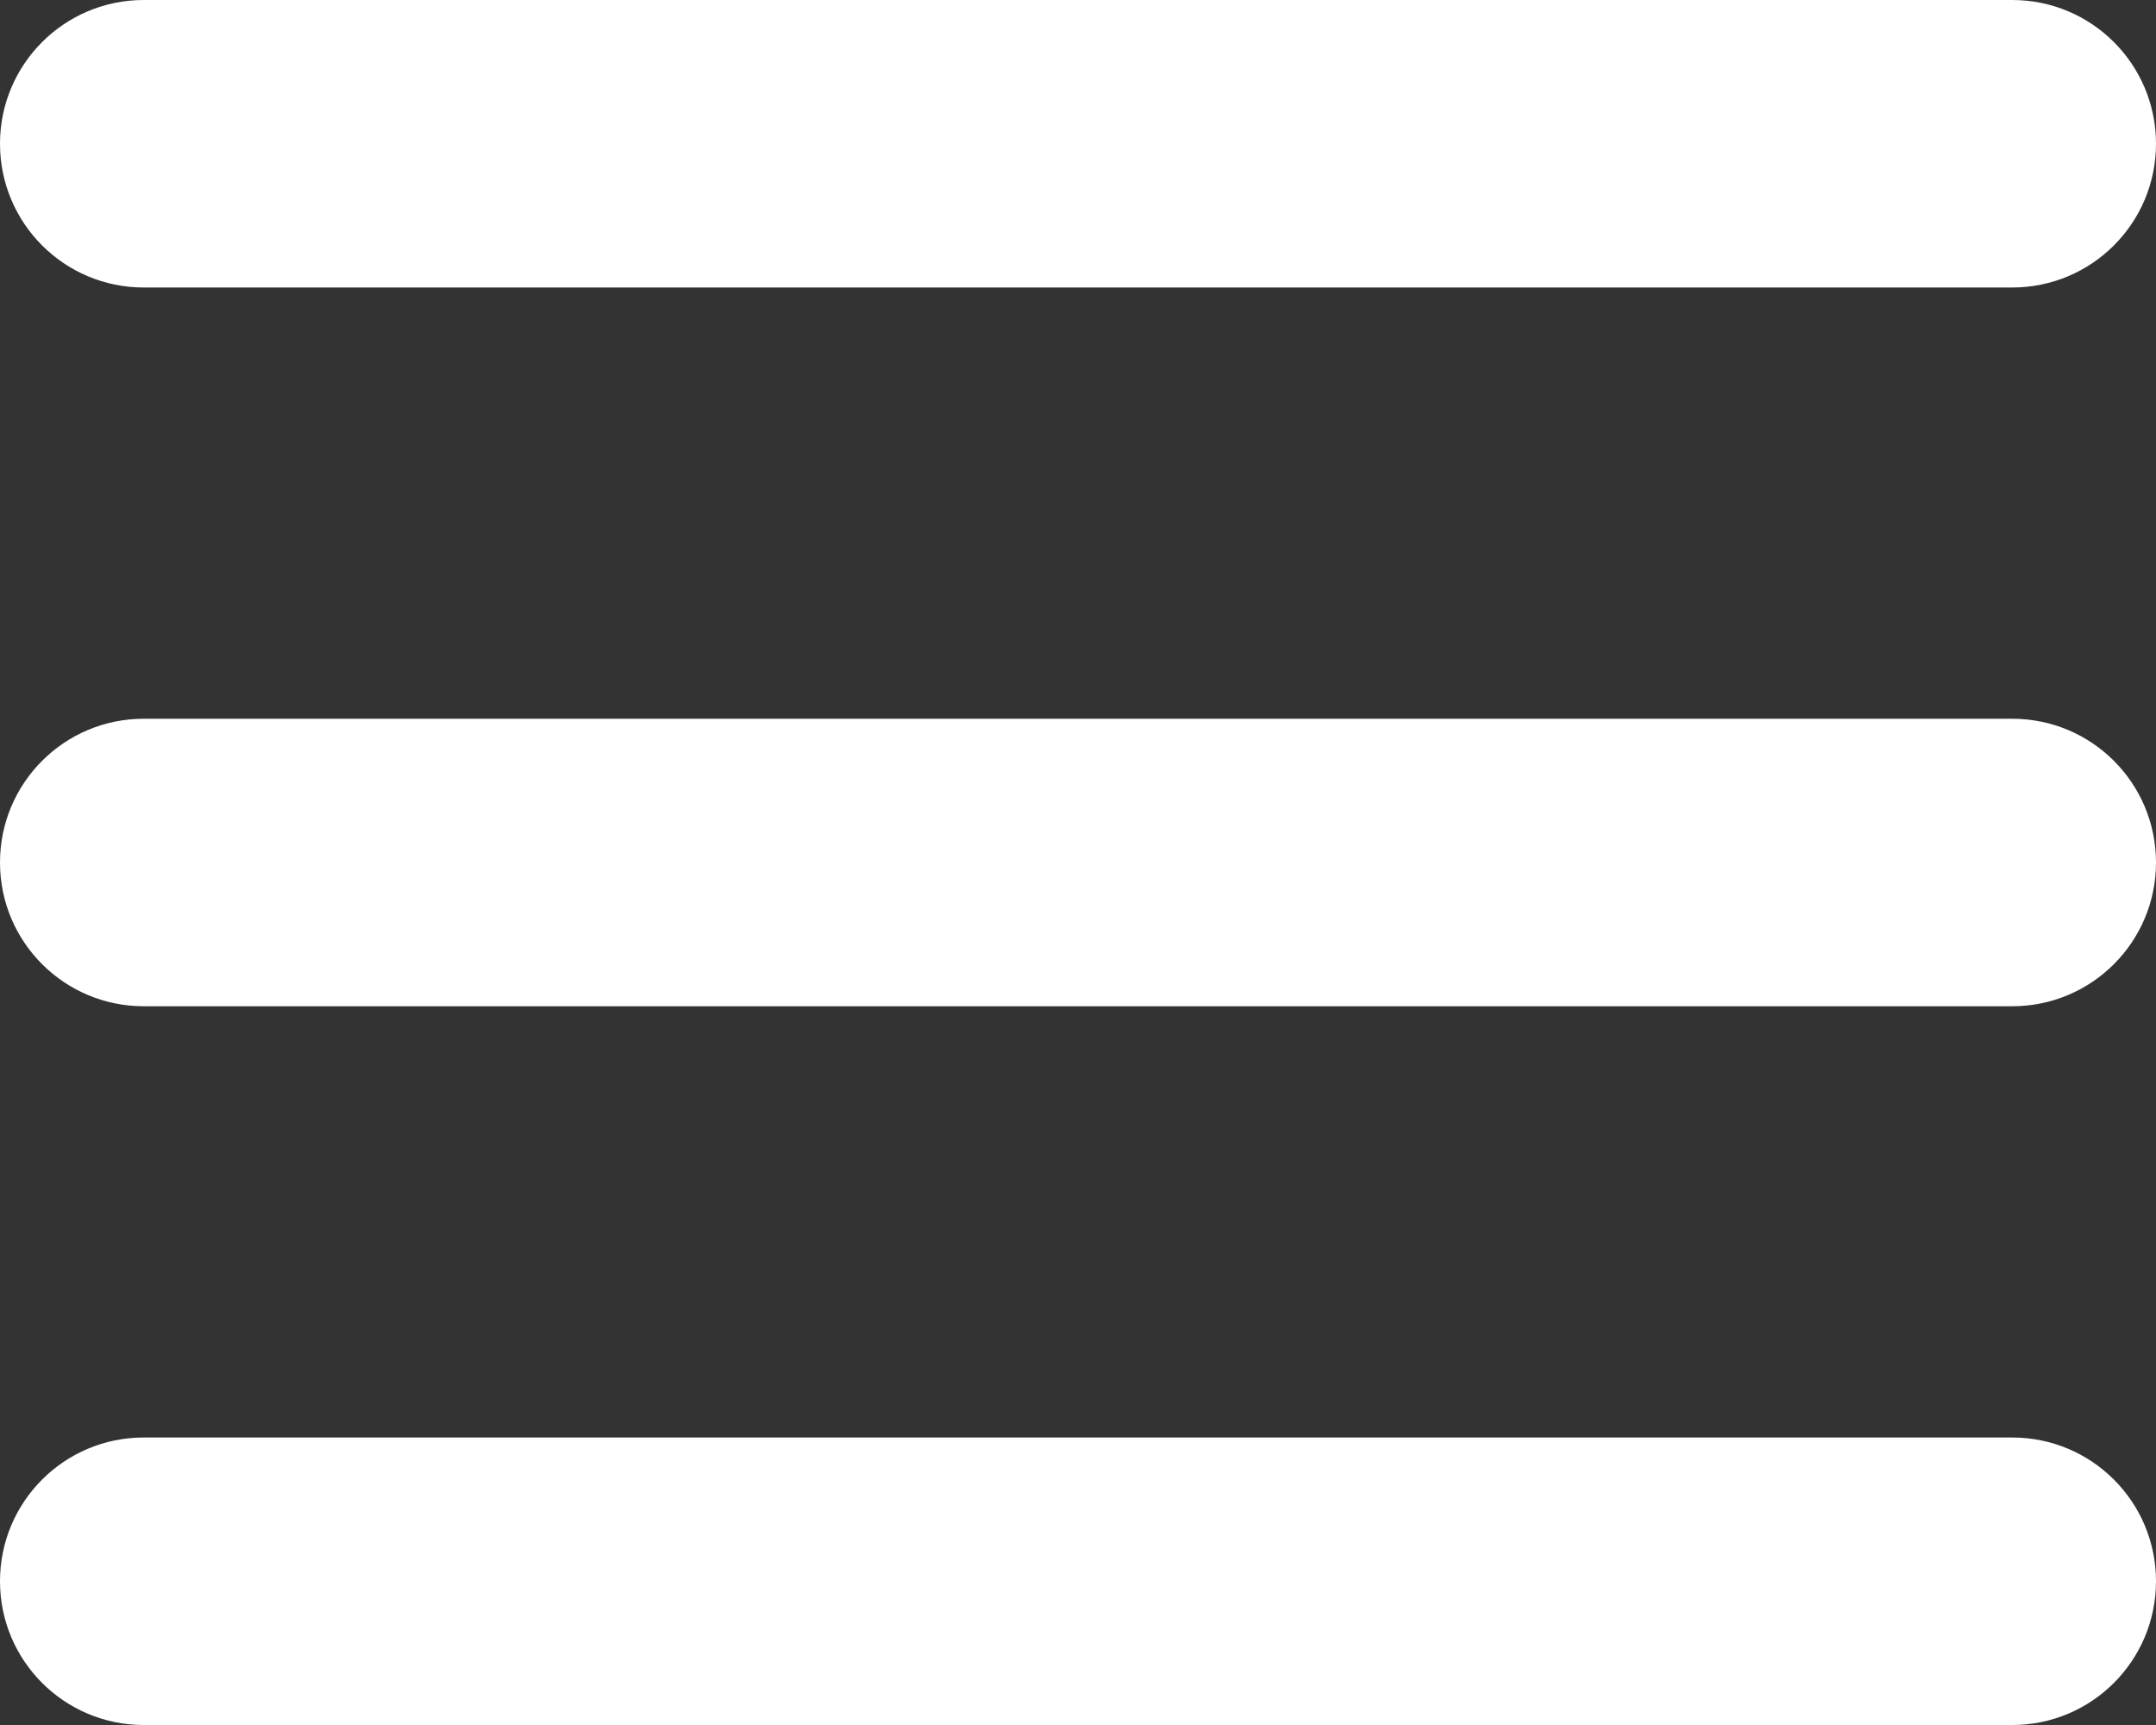
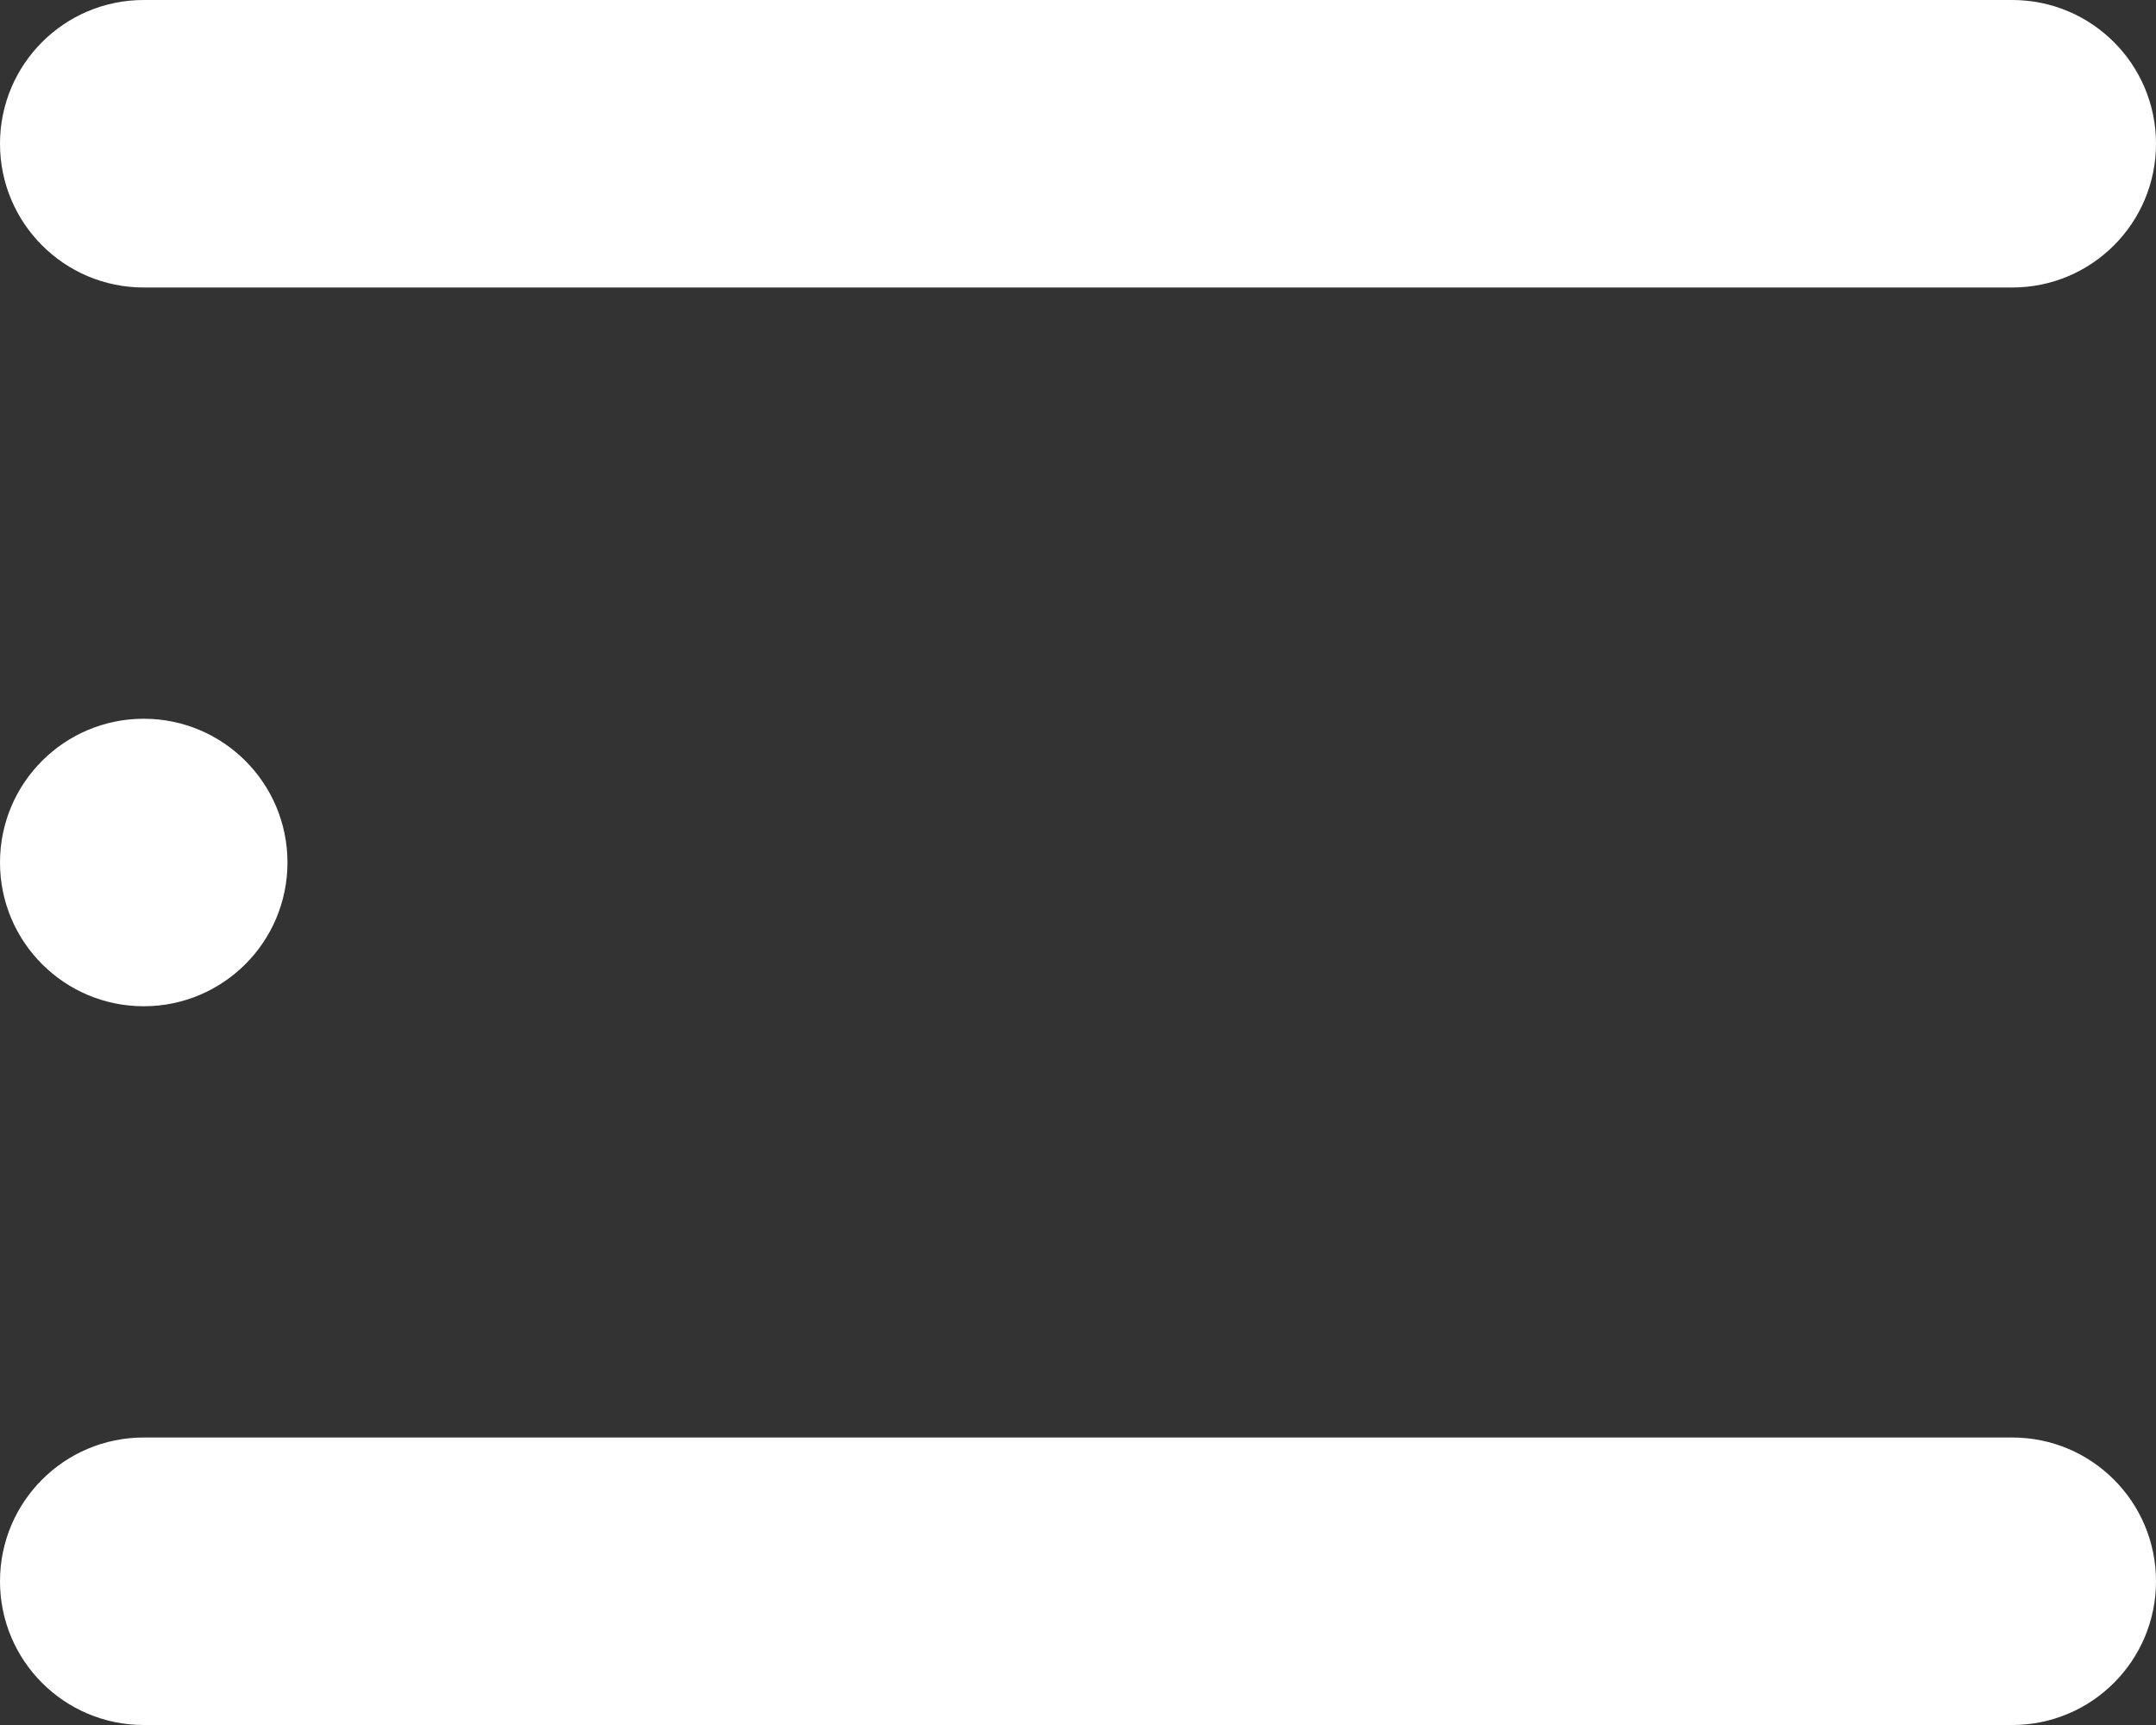
<svg xmlns="http://www.w3.org/2000/svg" id="Layer_2" data-name="Layer 2" viewBox="0 0 300 240">
  <rect x="0" y="0" width="300" height="240" fill="#333333" stroke="none" />
  <g>
-     <path fill="#ffffff" class="cls-1" d="M0,20C0,8.95,8.95,0,20,0H280c11.05,0,20,8.95,20,20s-8.95,20-20,20H20C8.95,40,0,31.05,0,20ZM0,120c0-11.05,8.95-20,20-20H280c11.05,0,20,8.95,20,20s-8.95,20-20,20H20c-11.05,0-20-8.95-20-20Zm0,100c0-11.05,8.95-20,20-20H280c11.05,0,20,8.95,20,20s-8.95,20-20,20H20c-11.05,0-20-8.95-20-20Z" />
+     <path fill="#ffffff" class="cls-1" d="M0,20C0,8.95,8.95,0,20,0H280c11.05,0,20,8.95,20,20s-8.95,20-20,20H20C8.95,40,0,31.05,0,20ZM0,120c0-11.05,8.95-20,20-20c11.05,0,20,8.95,20,20s-8.95,20-20,20H20c-11.05,0-20-8.95-20-20Zm0,100c0-11.05,8.95-20,20-20H280c11.05,0,20,8.95,20,20s-8.95,20-20,20H20c-11.05,0-20-8.95-20-20Z" />
  </g>
</svg>